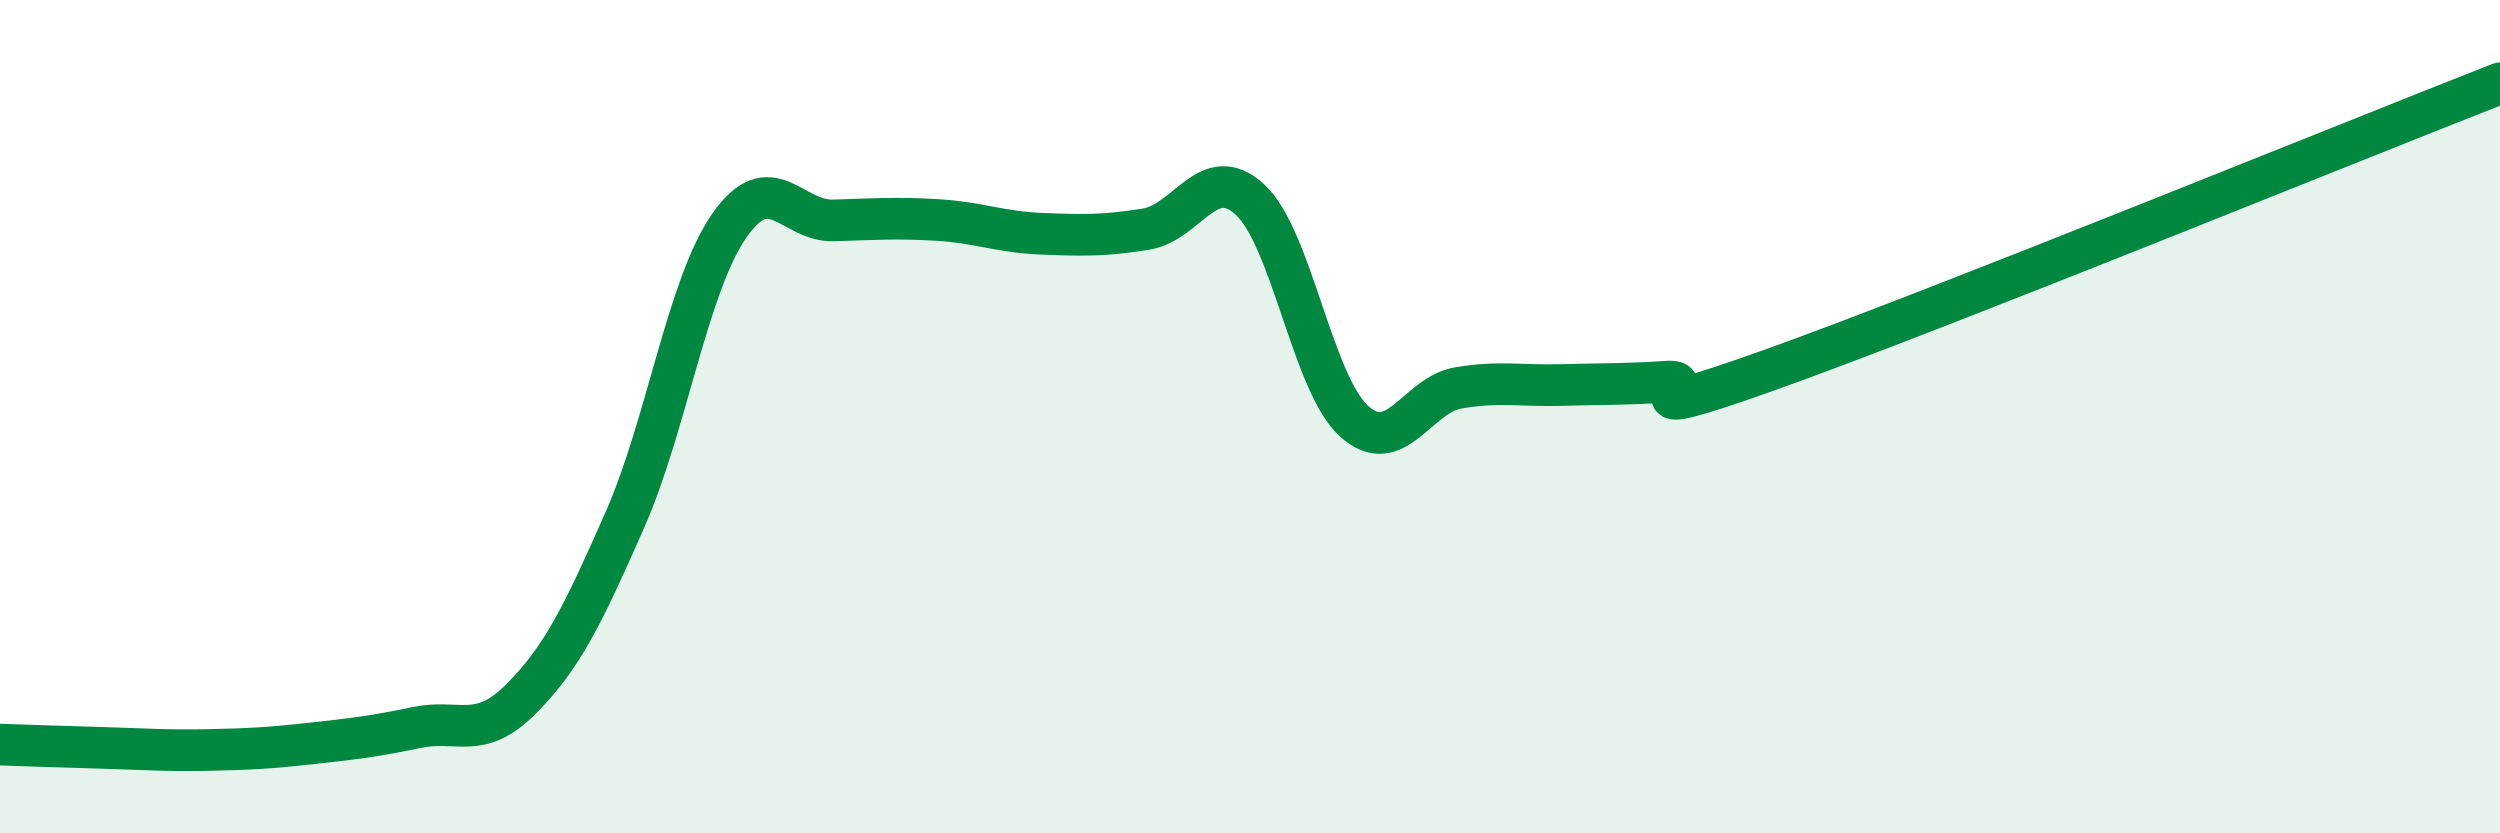
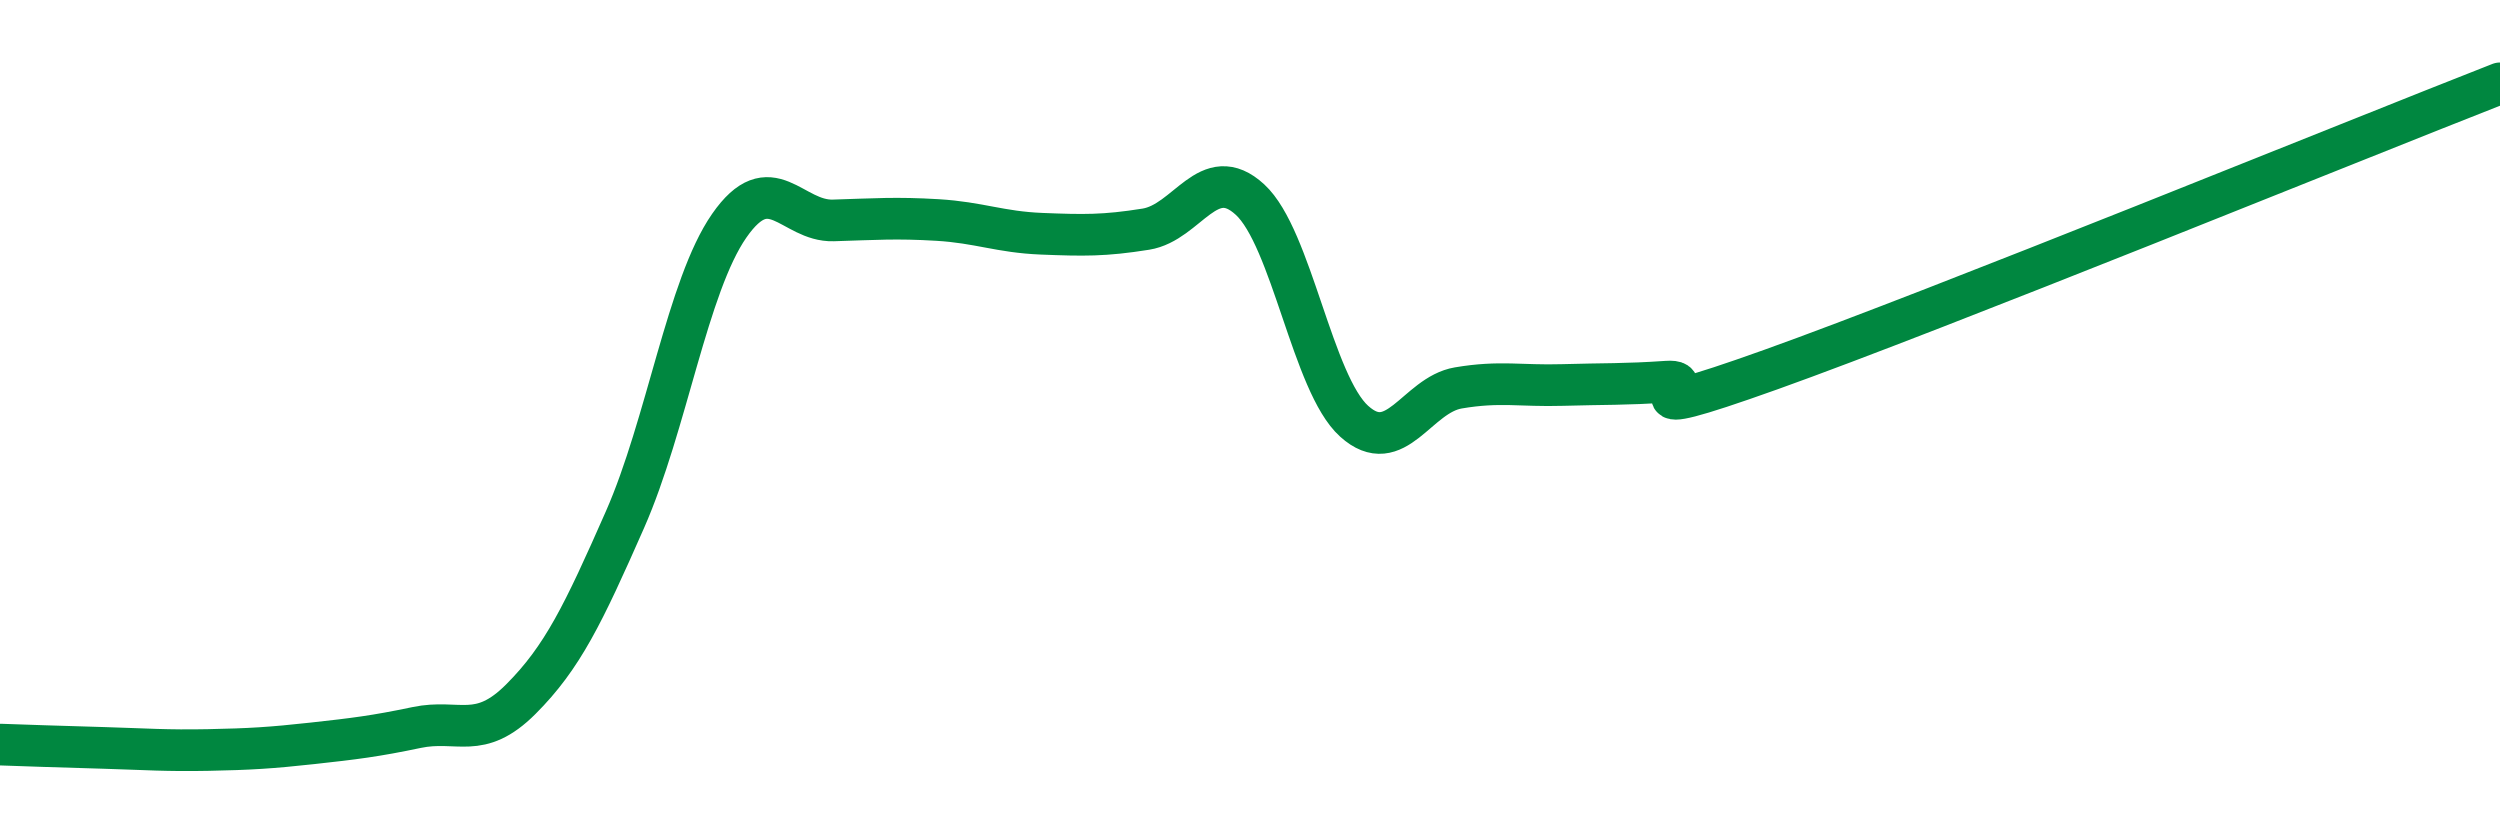
<svg xmlns="http://www.w3.org/2000/svg" width="60" height="20" viewBox="0 0 60 20">
-   <path d="M 0,17.87 C 0.5,17.89 1.5,17.92 2.5,17.95 C 3.5,17.98 4,18.02 5,18 C 6,17.98 6.5,17.95 7.5,17.84 C 8.5,17.73 9,17.67 10,17.46 C 11,17.25 11.5,17.78 12.5,16.78 C 13.5,15.78 14,14.74 15,12.47 C 16,10.2 16.5,6.86 17.5,5.42 C 18.5,3.98 19,5.32 20,5.29 C 21,5.26 21.5,5.22 22.5,5.28 C 23.5,5.34 24,5.57 25,5.61 C 26,5.65 26.5,5.66 27.5,5.5 C 28.5,5.34 29,3.87 30,4.79 C 31,5.71 31.5,9.21 32.5,10.11 C 33.5,11.01 34,9.48 35,9.31 C 36,9.14 36.5,9.27 37.5,9.24 C 38.5,9.21 39,9.23 40,9.16 C 41,9.09 38.5,10.3 42.5,8.87 C 46.5,7.44 56.5,3.37 60,2L60 20L0 20Z" fill="#008740" opacity="0.1" stroke-linecap="round" stroke-linejoin="round" />
  <path d="M 0,17.87 C 0.5,17.89 1.5,17.92 2.5,17.95 C 3.5,17.98 4,18.02 5,18 C 6,17.98 6.5,17.95 7.5,17.84 C 8.5,17.73 9,17.67 10,17.46 C 11,17.25 11.5,17.78 12.5,16.78 C 13.5,15.78 14,14.74 15,12.47 C 16,10.2 16.5,6.86 17.5,5.42 C 18.5,3.98 19,5.32 20,5.29 C 21,5.26 21.5,5.22 22.5,5.28 C 23.5,5.34 24,5.57 25,5.61 C 26,5.65 26.5,5.66 27.5,5.5 C 28.5,5.34 29,3.87 30,4.79 C 31,5.71 31.5,9.21 32.5,10.11 C 33.5,11.01 34,9.48 35,9.31 C 36,9.14 36.5,9.27 37.5,9.24 C 38.5,9.21 39,9.23 40,9.16 C 41,9.09 38.5,10.3 42.5,8.87 C 46.5,7.44 56.5,3.37 60,2" stroke="#008740" stroke-width="1" fill="none" stroke-linecap="round" stroke-linejoin="round" />
</svg>